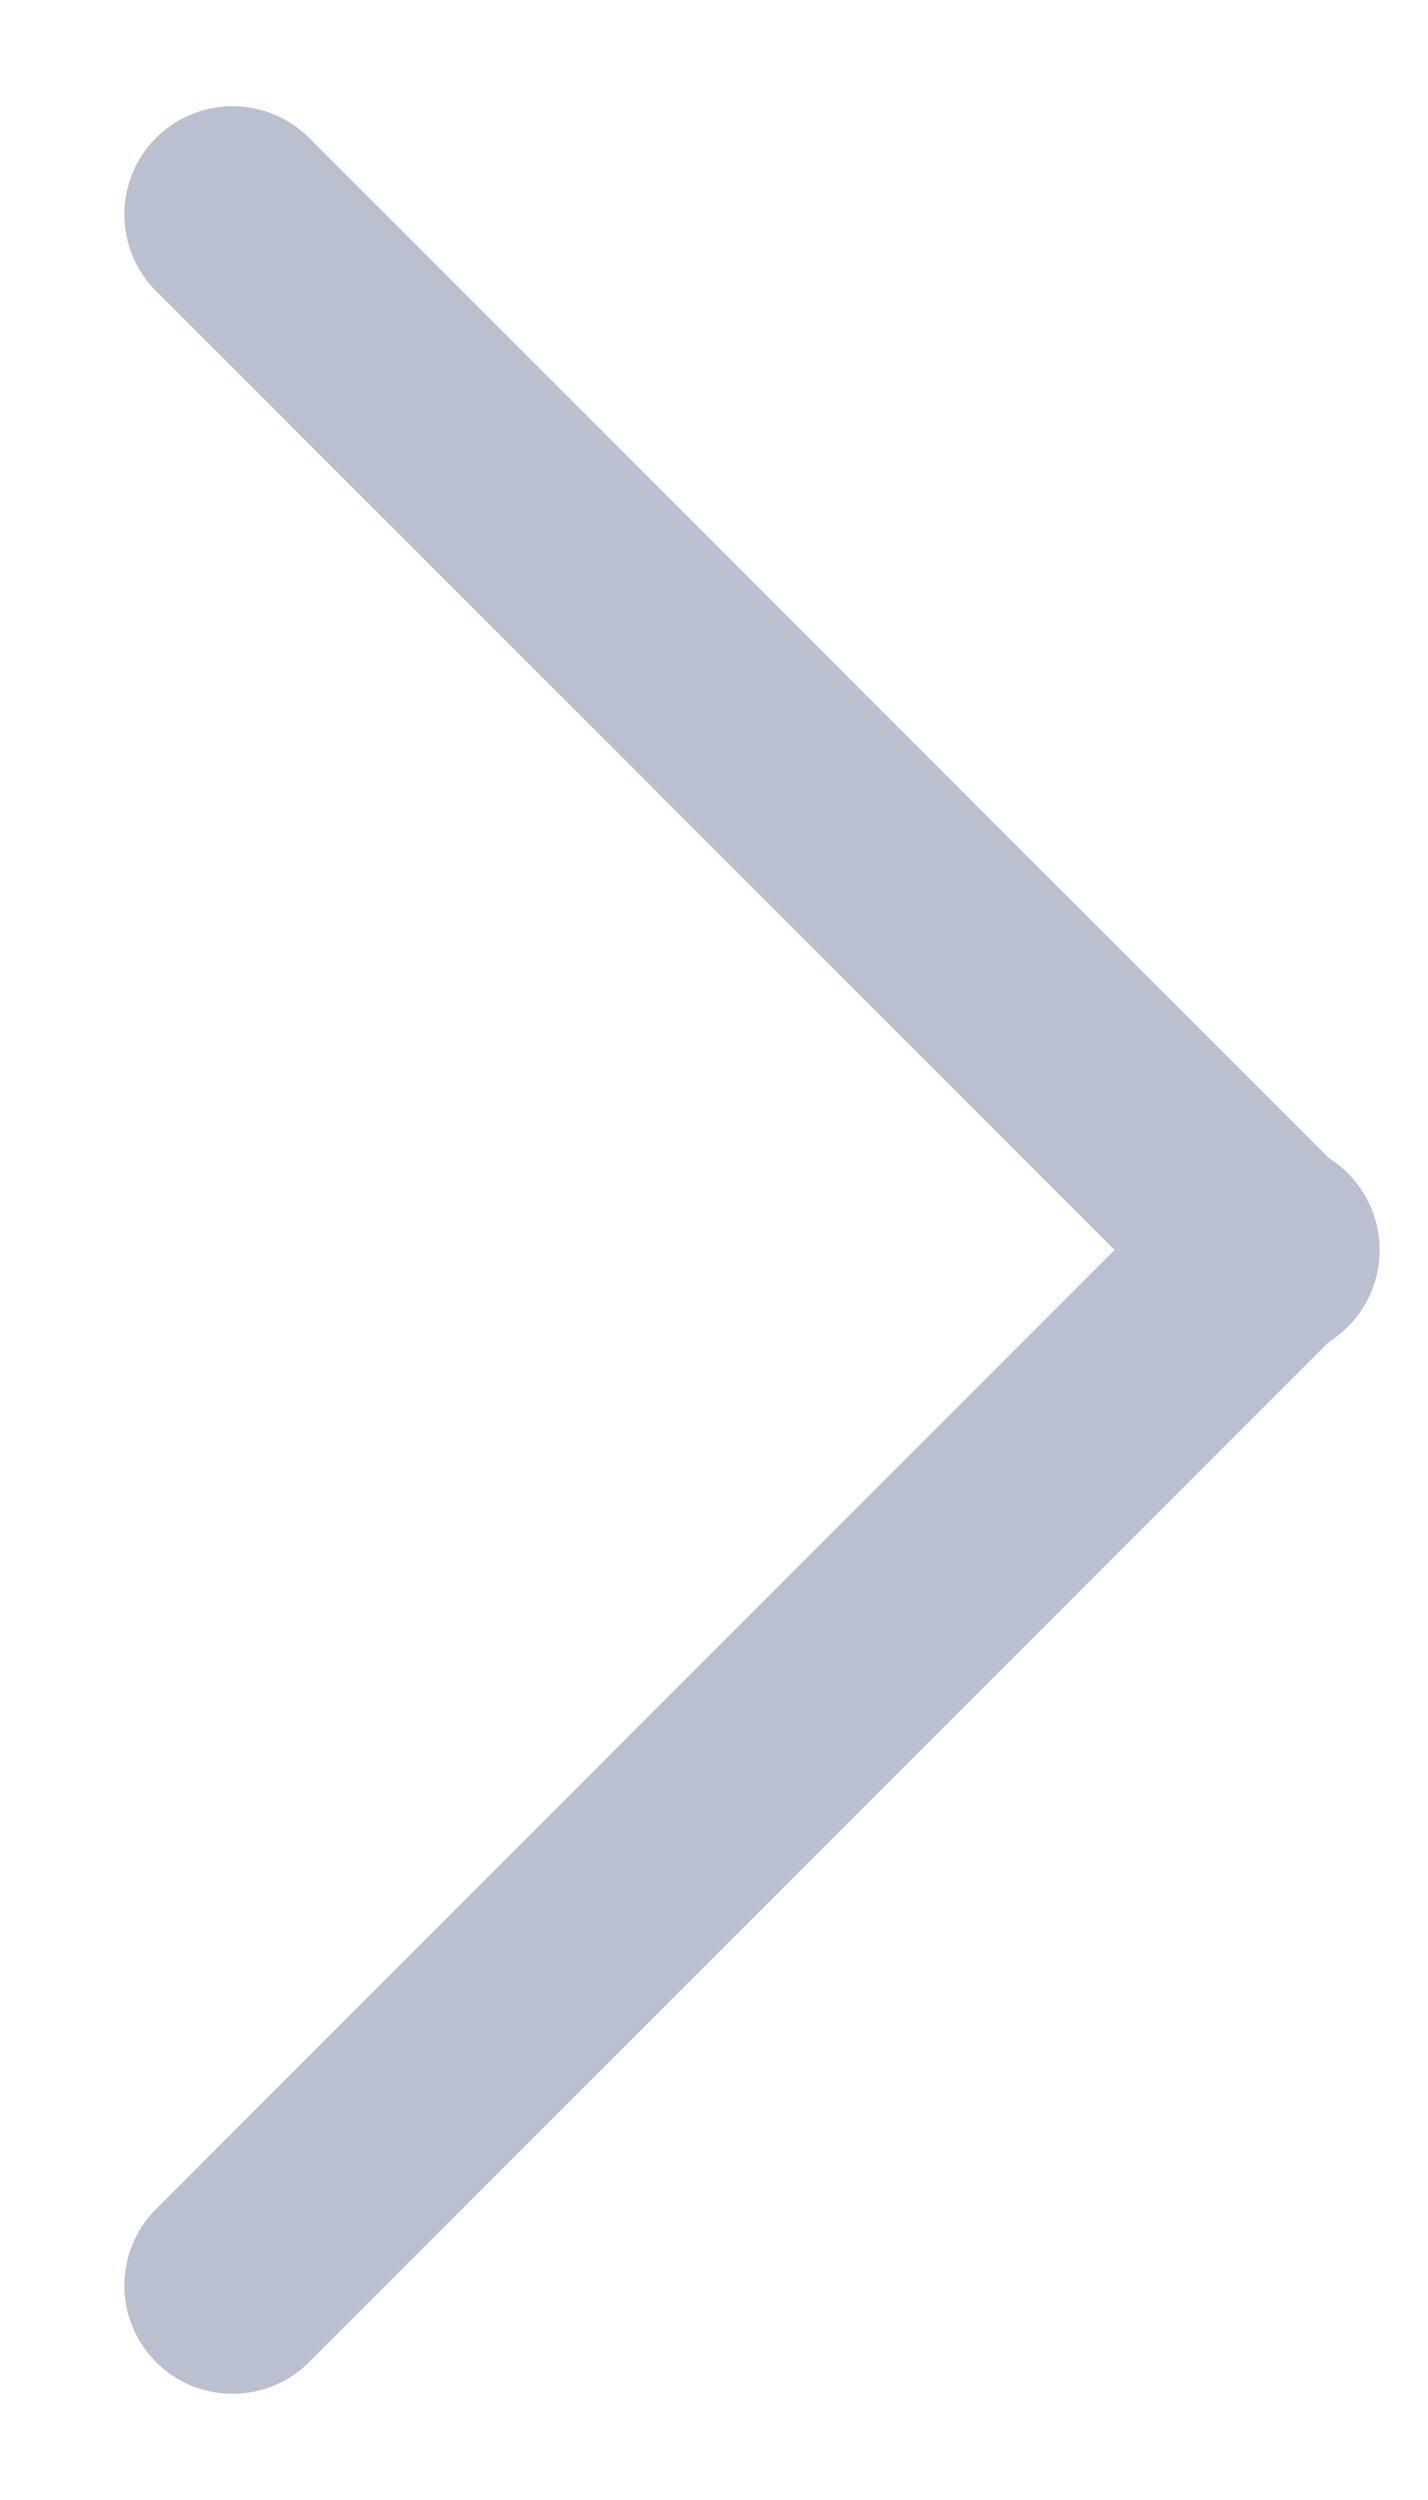
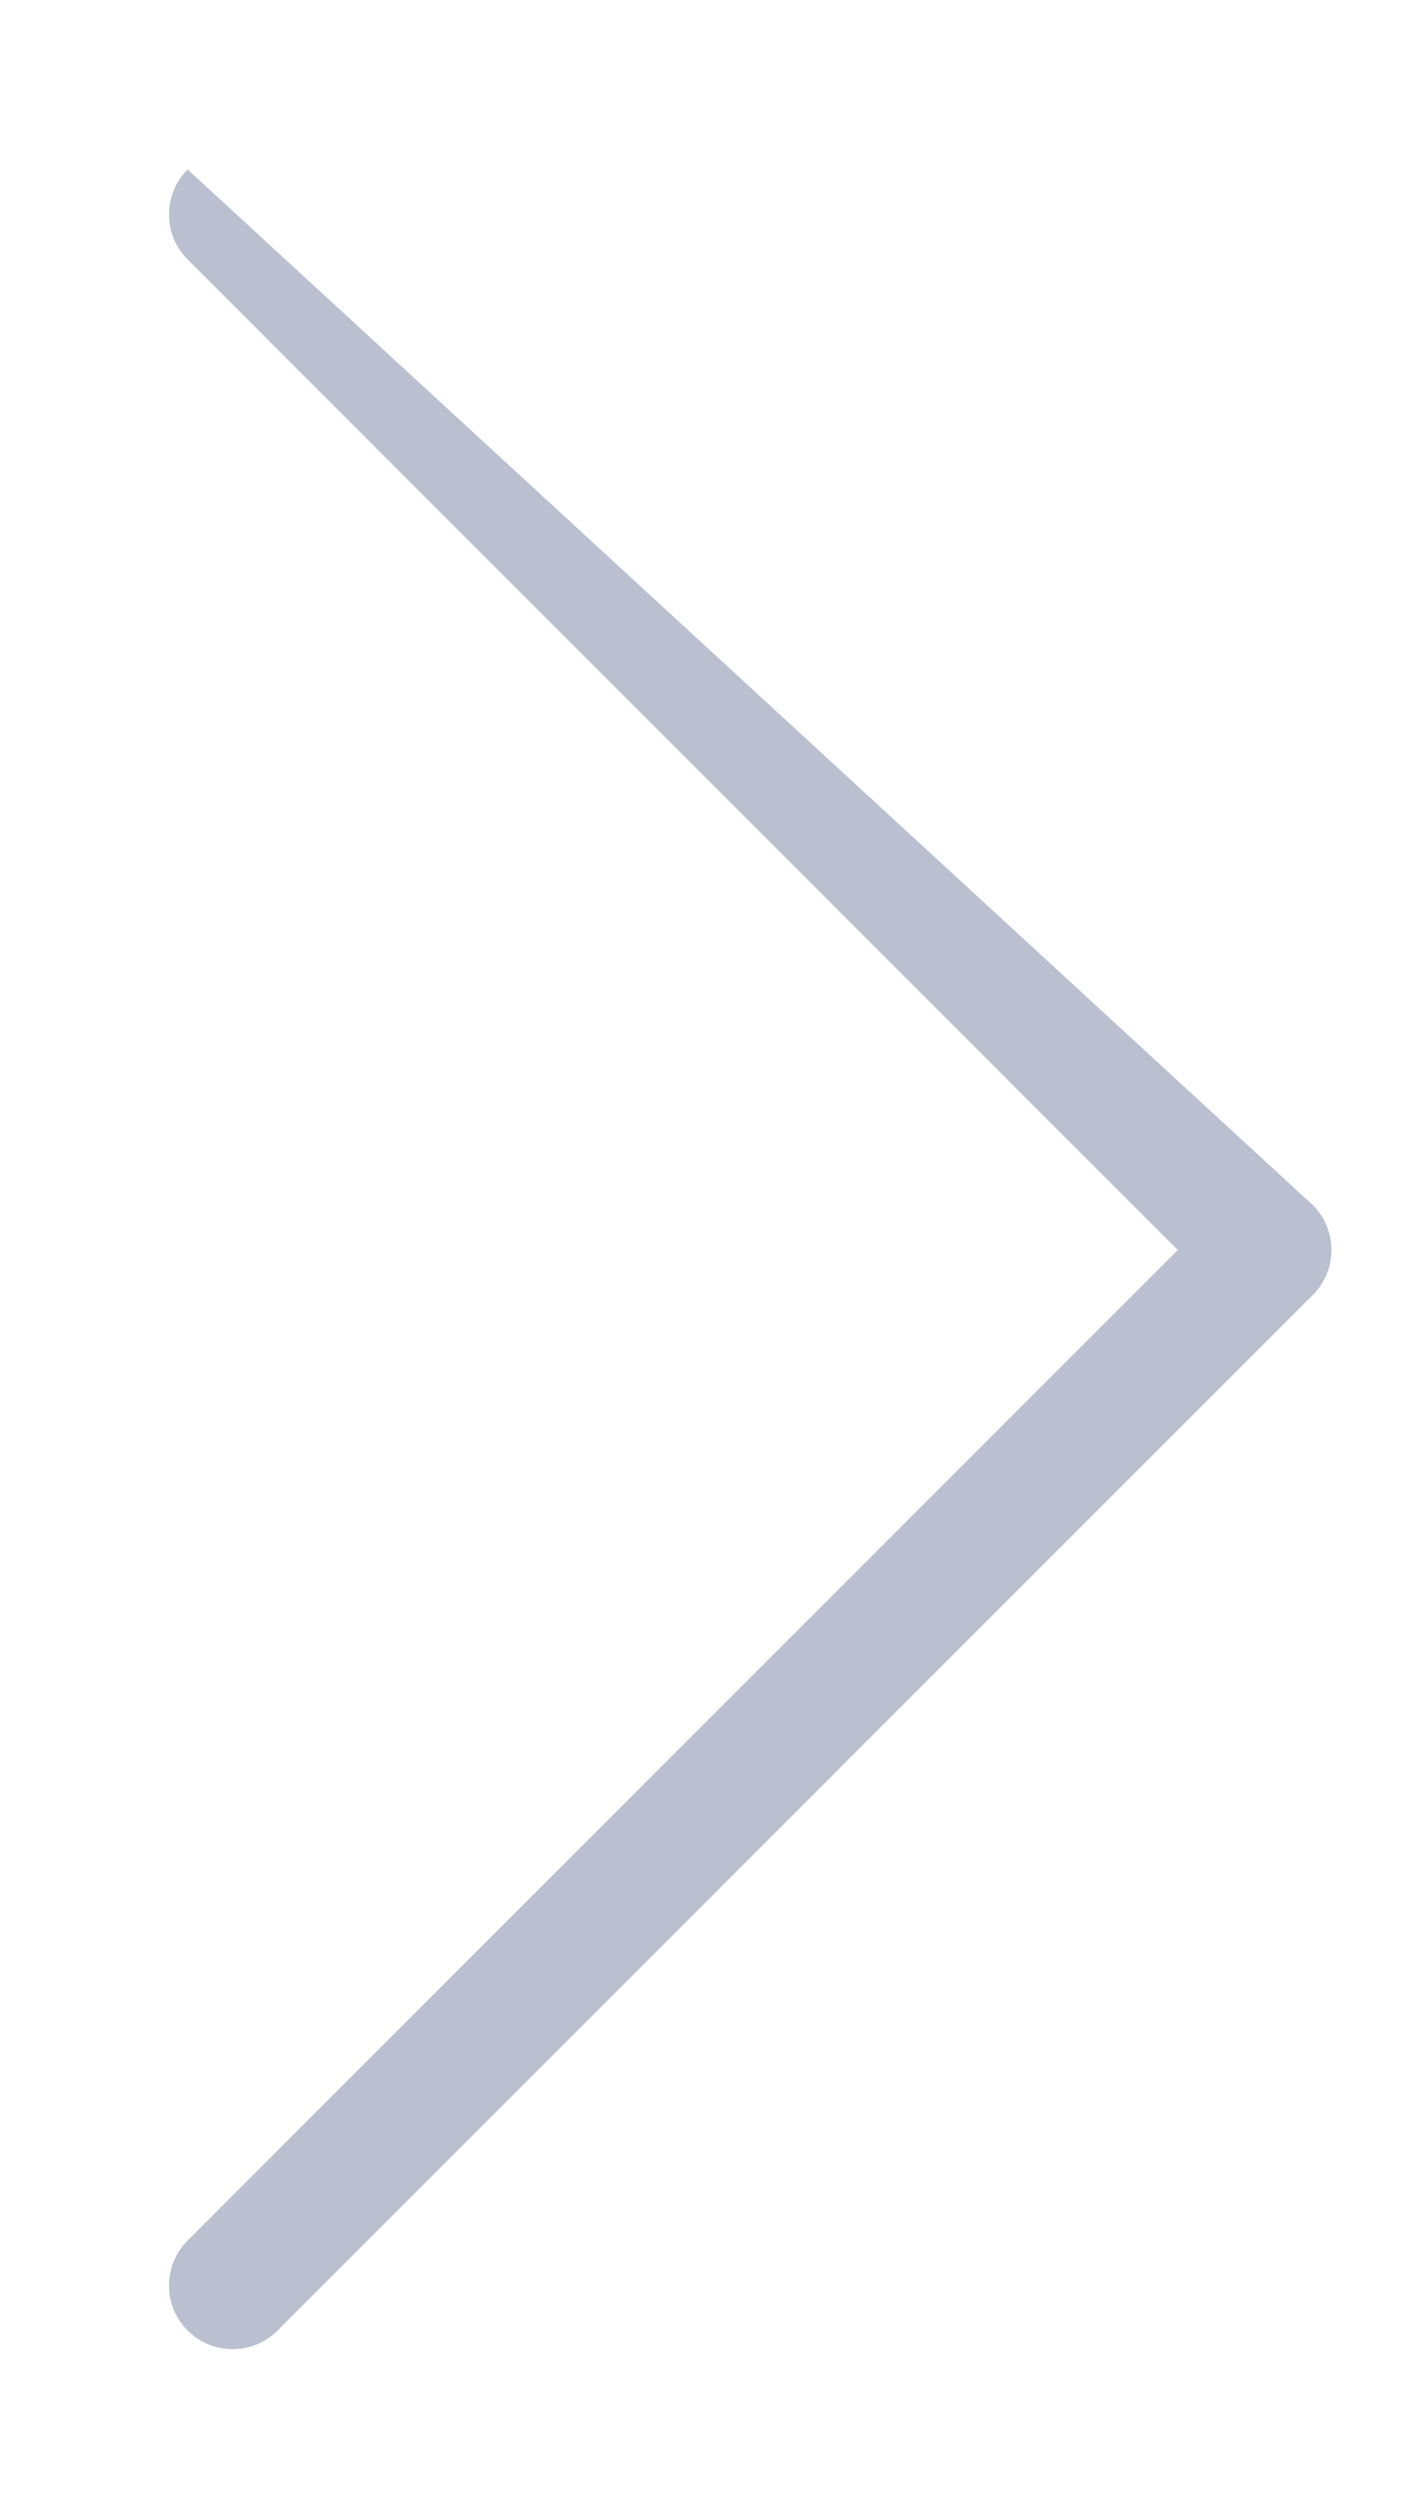
<svg xmlns="http://www.w3.org/2000/svg" width="8" height="14" viewBox="0 0 8 14" fill="none">
  <path d="M1.051 13.051C0.912 12.912 0.912 12.686 1.051 12.547L6.85 6.748C6.989 6.609 7.215 6.609 7.354 6.748C7.493 6.887 7.493 7.113 7.354 7.252L1.555 13.051C1.416 13.19 1.19 13.19 1.051 13.051Z" fill="#BAC0D0" />
-   <path d="M1.051 1.453C0.912 1.314 0.912 1.088 1.051 0.949C1.19 0.81 1.416 0.81 1.555 0.949L7.354 6.748C7.493 6.887 7.493 7.113 7.354 7.252C7.215 7.391 6.989 7.391 6.85 7.252L1.051 1.453Z" fill="#BAC0D0" />
-   <path d="M7.354 6.748C7.493 6.887 7.493 7.113 7.354 7.252M7.354 6.748C7.215 6.609 6.989 6.609 6.85 6.748L1.051 12.547C0.912 12.686 0.912 12.912 1.051 13.051C1.19 13.19 1.416 13.19 1.555 13.051L7.354 7.252M7.354 6.748L1.555 0.949C1.416 0.81 1.19 0.81 1.051 0.949C0.912 1.088 0.912 1.314 1.051 1.453L6.85 7.252C6.989 7.391 7.215 7.391 7.354 7.252M7.123 7.357C7.32 7.357 7.479 7.197 7.479 7C7.479 6.803 7.32 6.643 7.123 6.643" stroke="#BAC0D0" stroke-width="0.5" />
+   <path d="M1.051 1.453C0.912 1.314 0.912 1.088 1.051 0.949L7.354 6.748C7.493 6.887 7.493 7.113 7.354 7.252C7.215 7.391 6.989 7.391 6.85 7.252L1.051 1.453Z" fill="#BAC0D0" />
</svg>